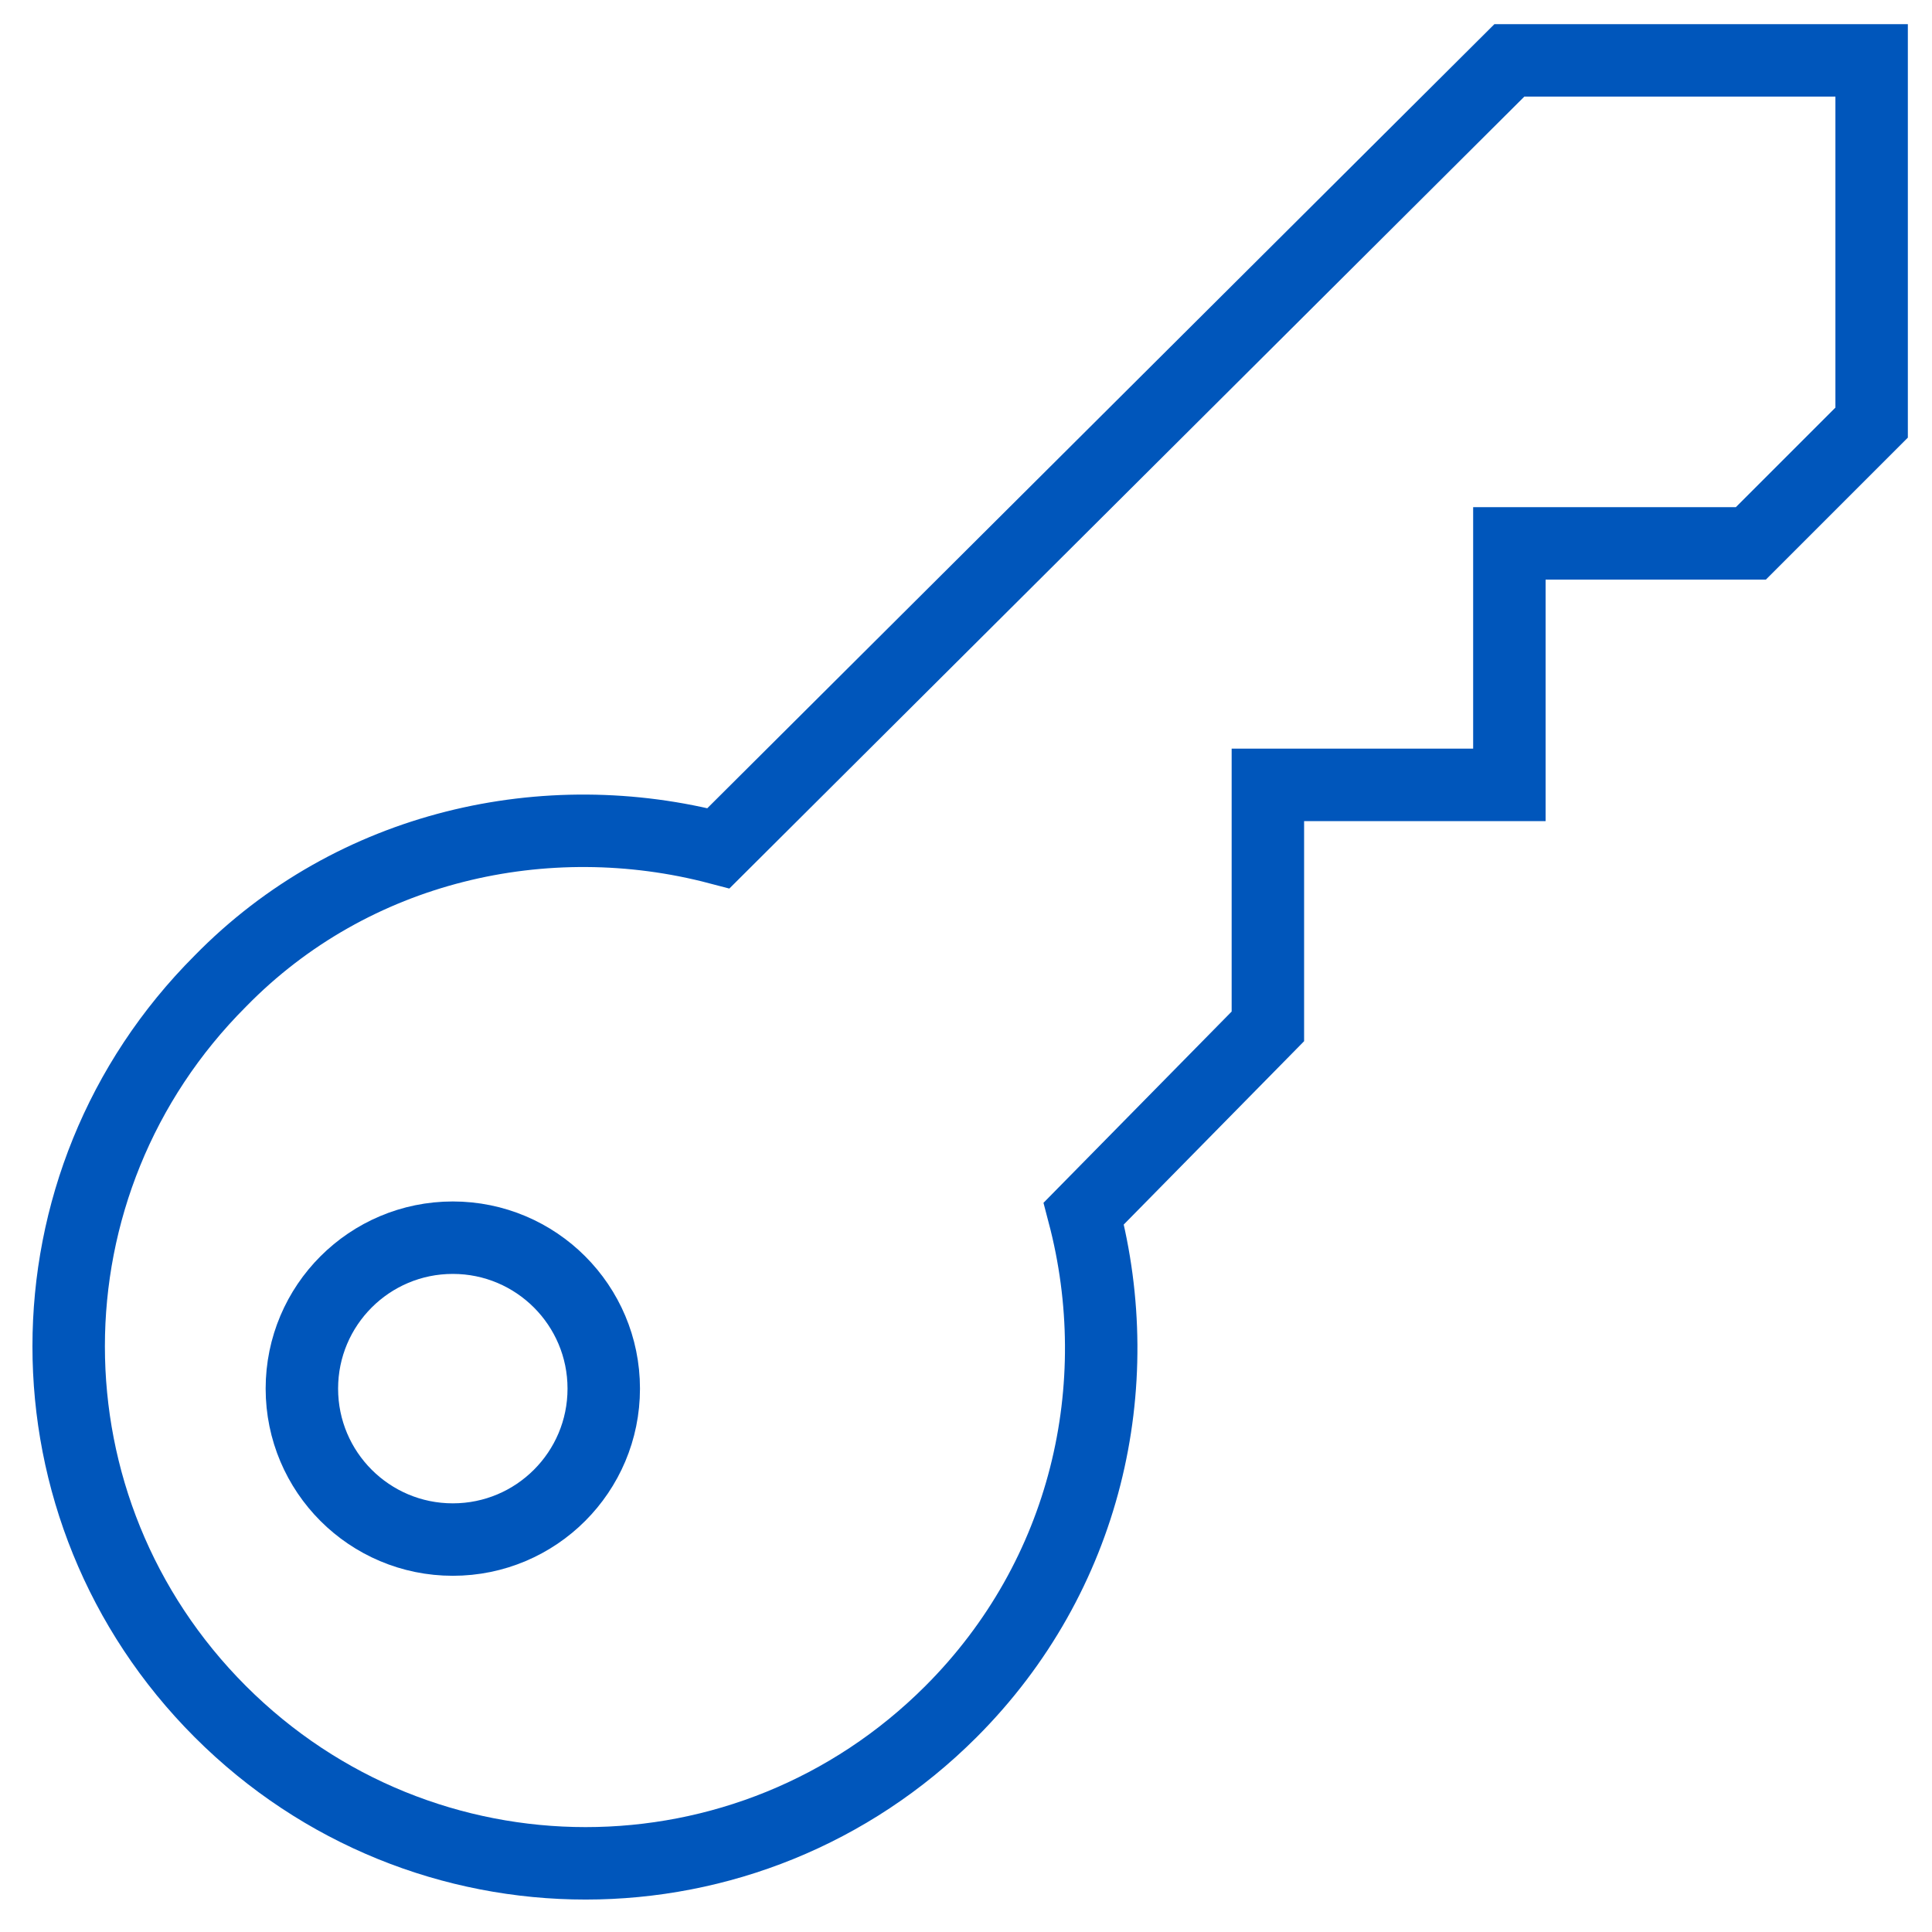
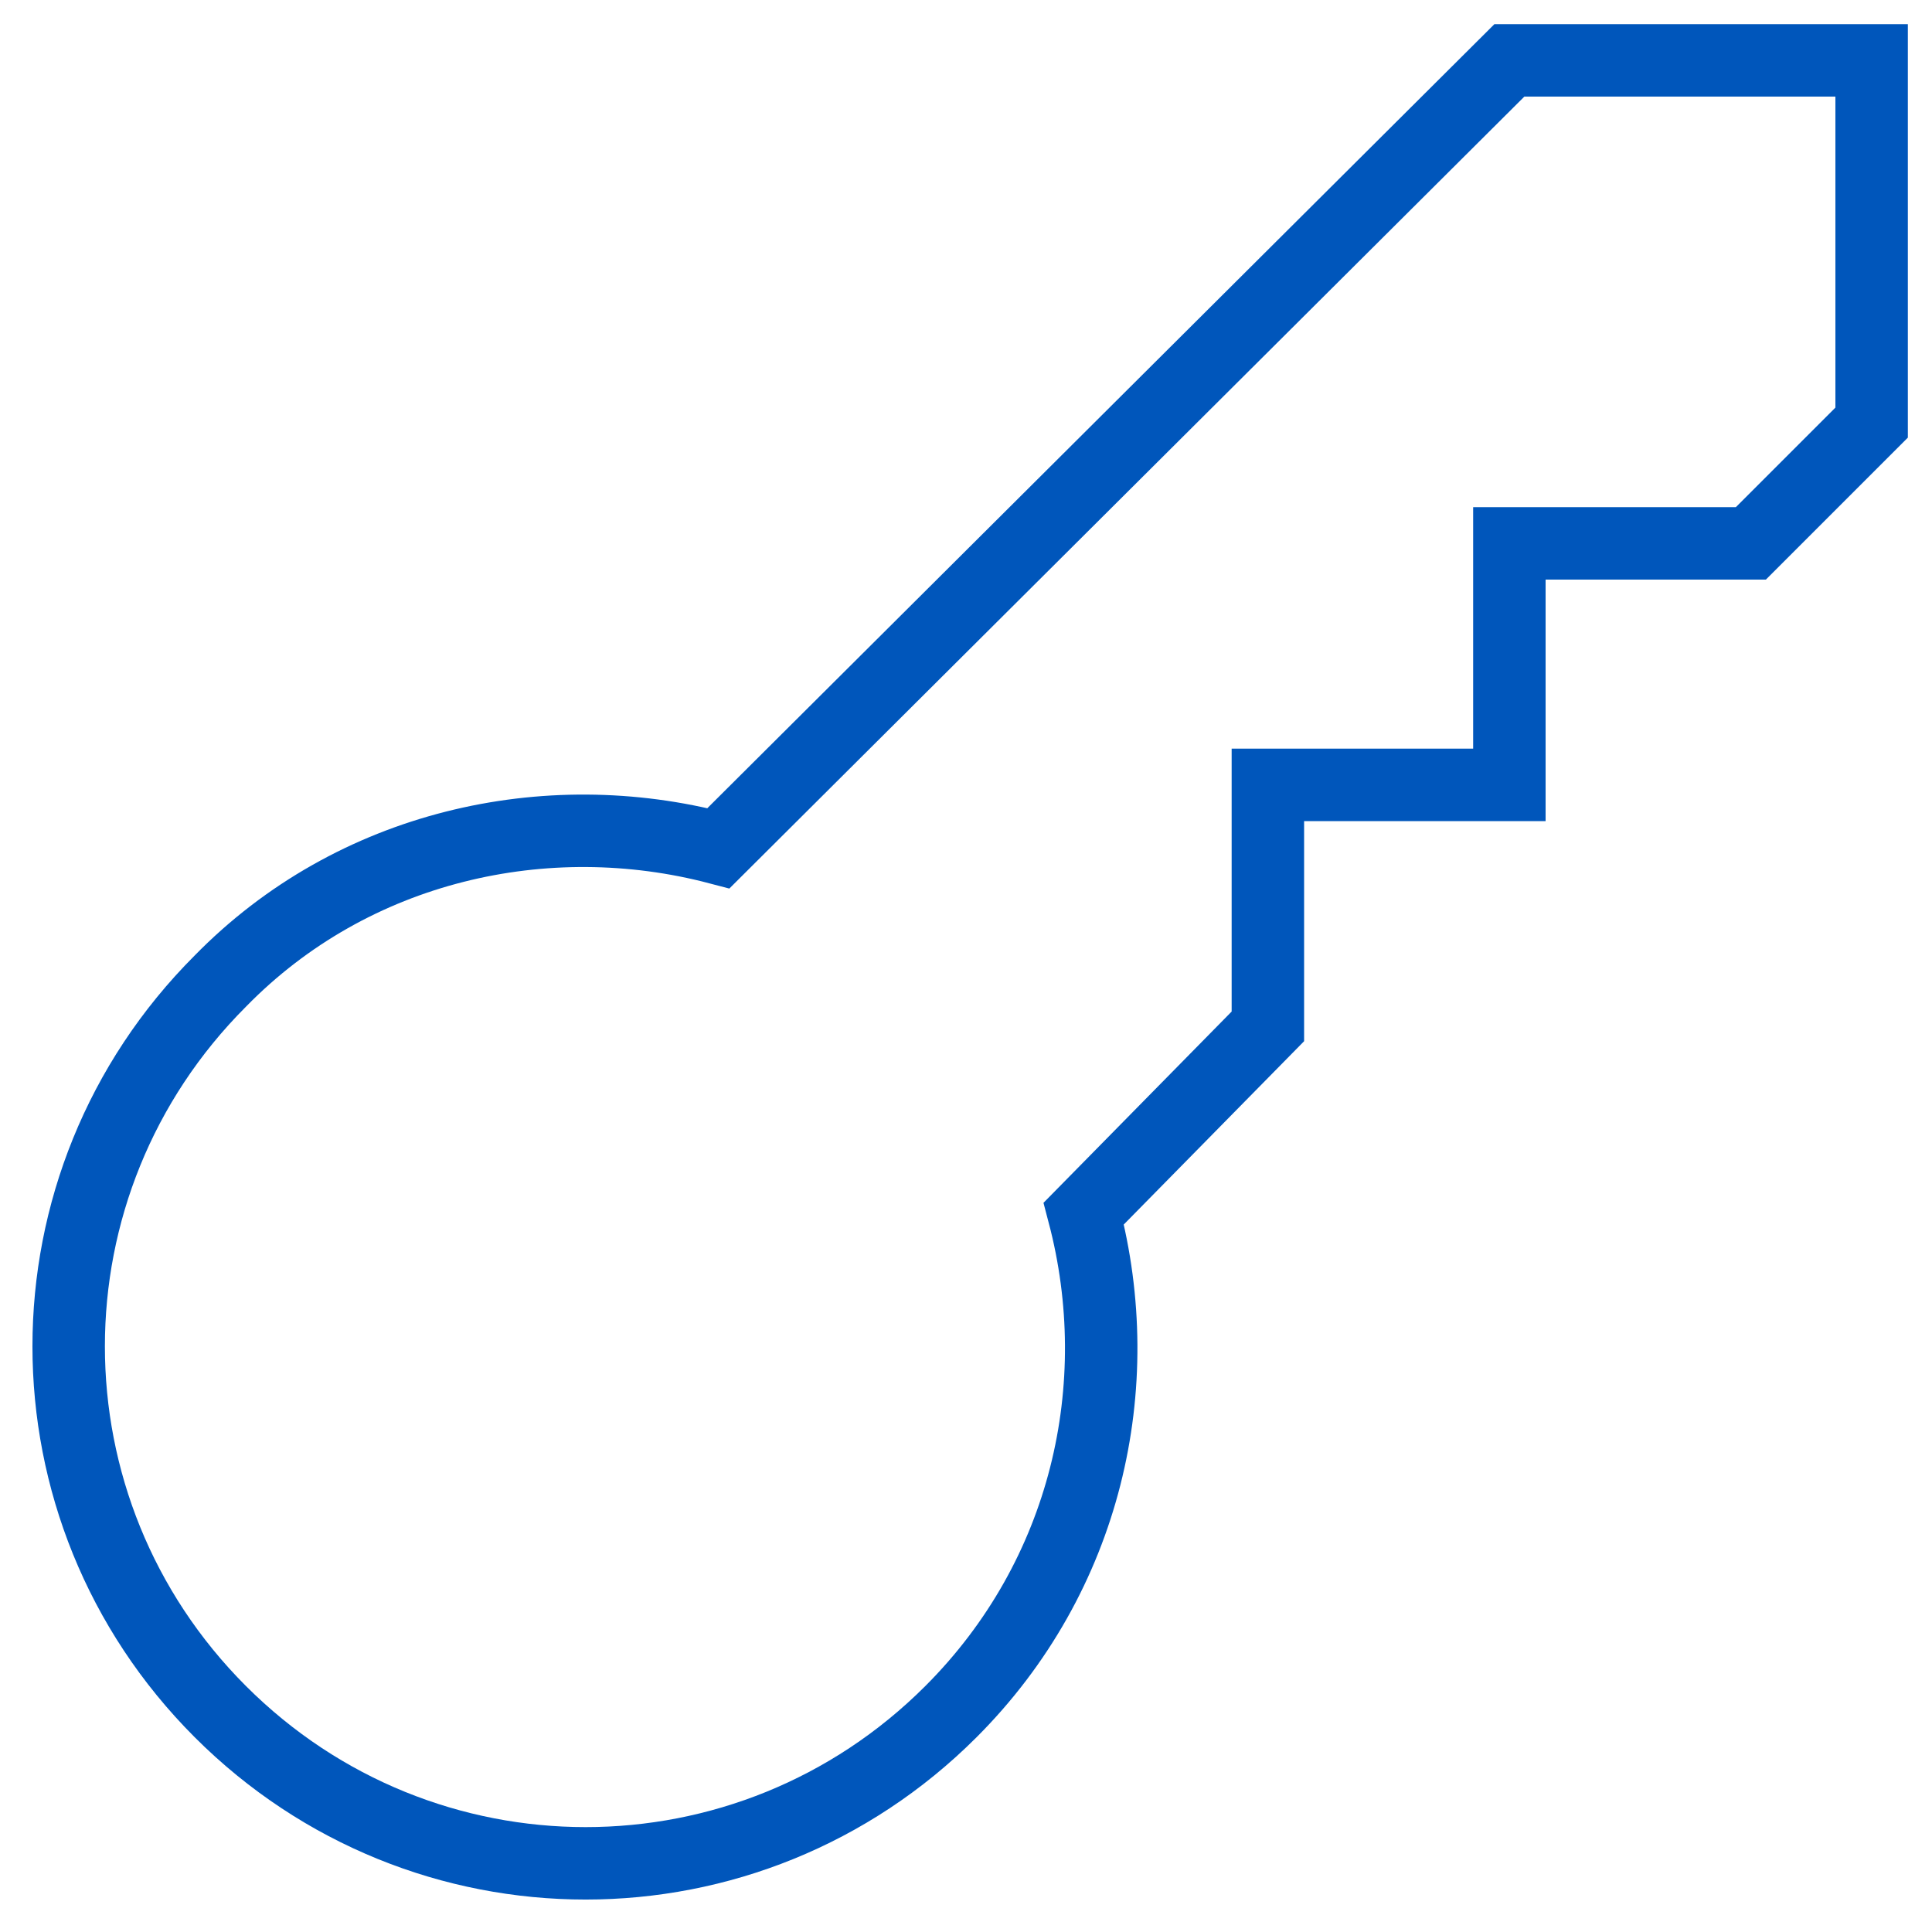
<svg xmlns="http://www.w3.org/2000/svg" width="40" height="40" viewBox="0 0 40 40" fill="none">
  <path d="M31.25 1.25L14.875 17.562C11.312 16.625 7.312 17.5 4.562 20.312C0.375 24.5 0.375 31.25 4.562 35.438C8.75 39.625 15.5 39.625 19.688 35.438C22.5 32.625 23.375 28.688 22.438 25.125L26.25 21.25V16.25H31.25V11.25H36.25L38.75 8.75V1.25H31.25Z" stroke="#0056BB" stroke-width="1.5" stroke-miterlimit="10" stroke-linecap="square" />
-   <path d="M9.375 31.875C11.101 31.875 12.5 30.476 12.5 28.75C12.5 27.024 11.101 25.625 9.375 25.625C7.649 25.625 6.25 27.024 6.25 28.75C6.25 30.476 7.649 31.875 9.375 31.875Z" stroke="#0056BB" stroke-width="1.5" stroke-miterlimit="10" stroke-linecap="square" />
</svg>